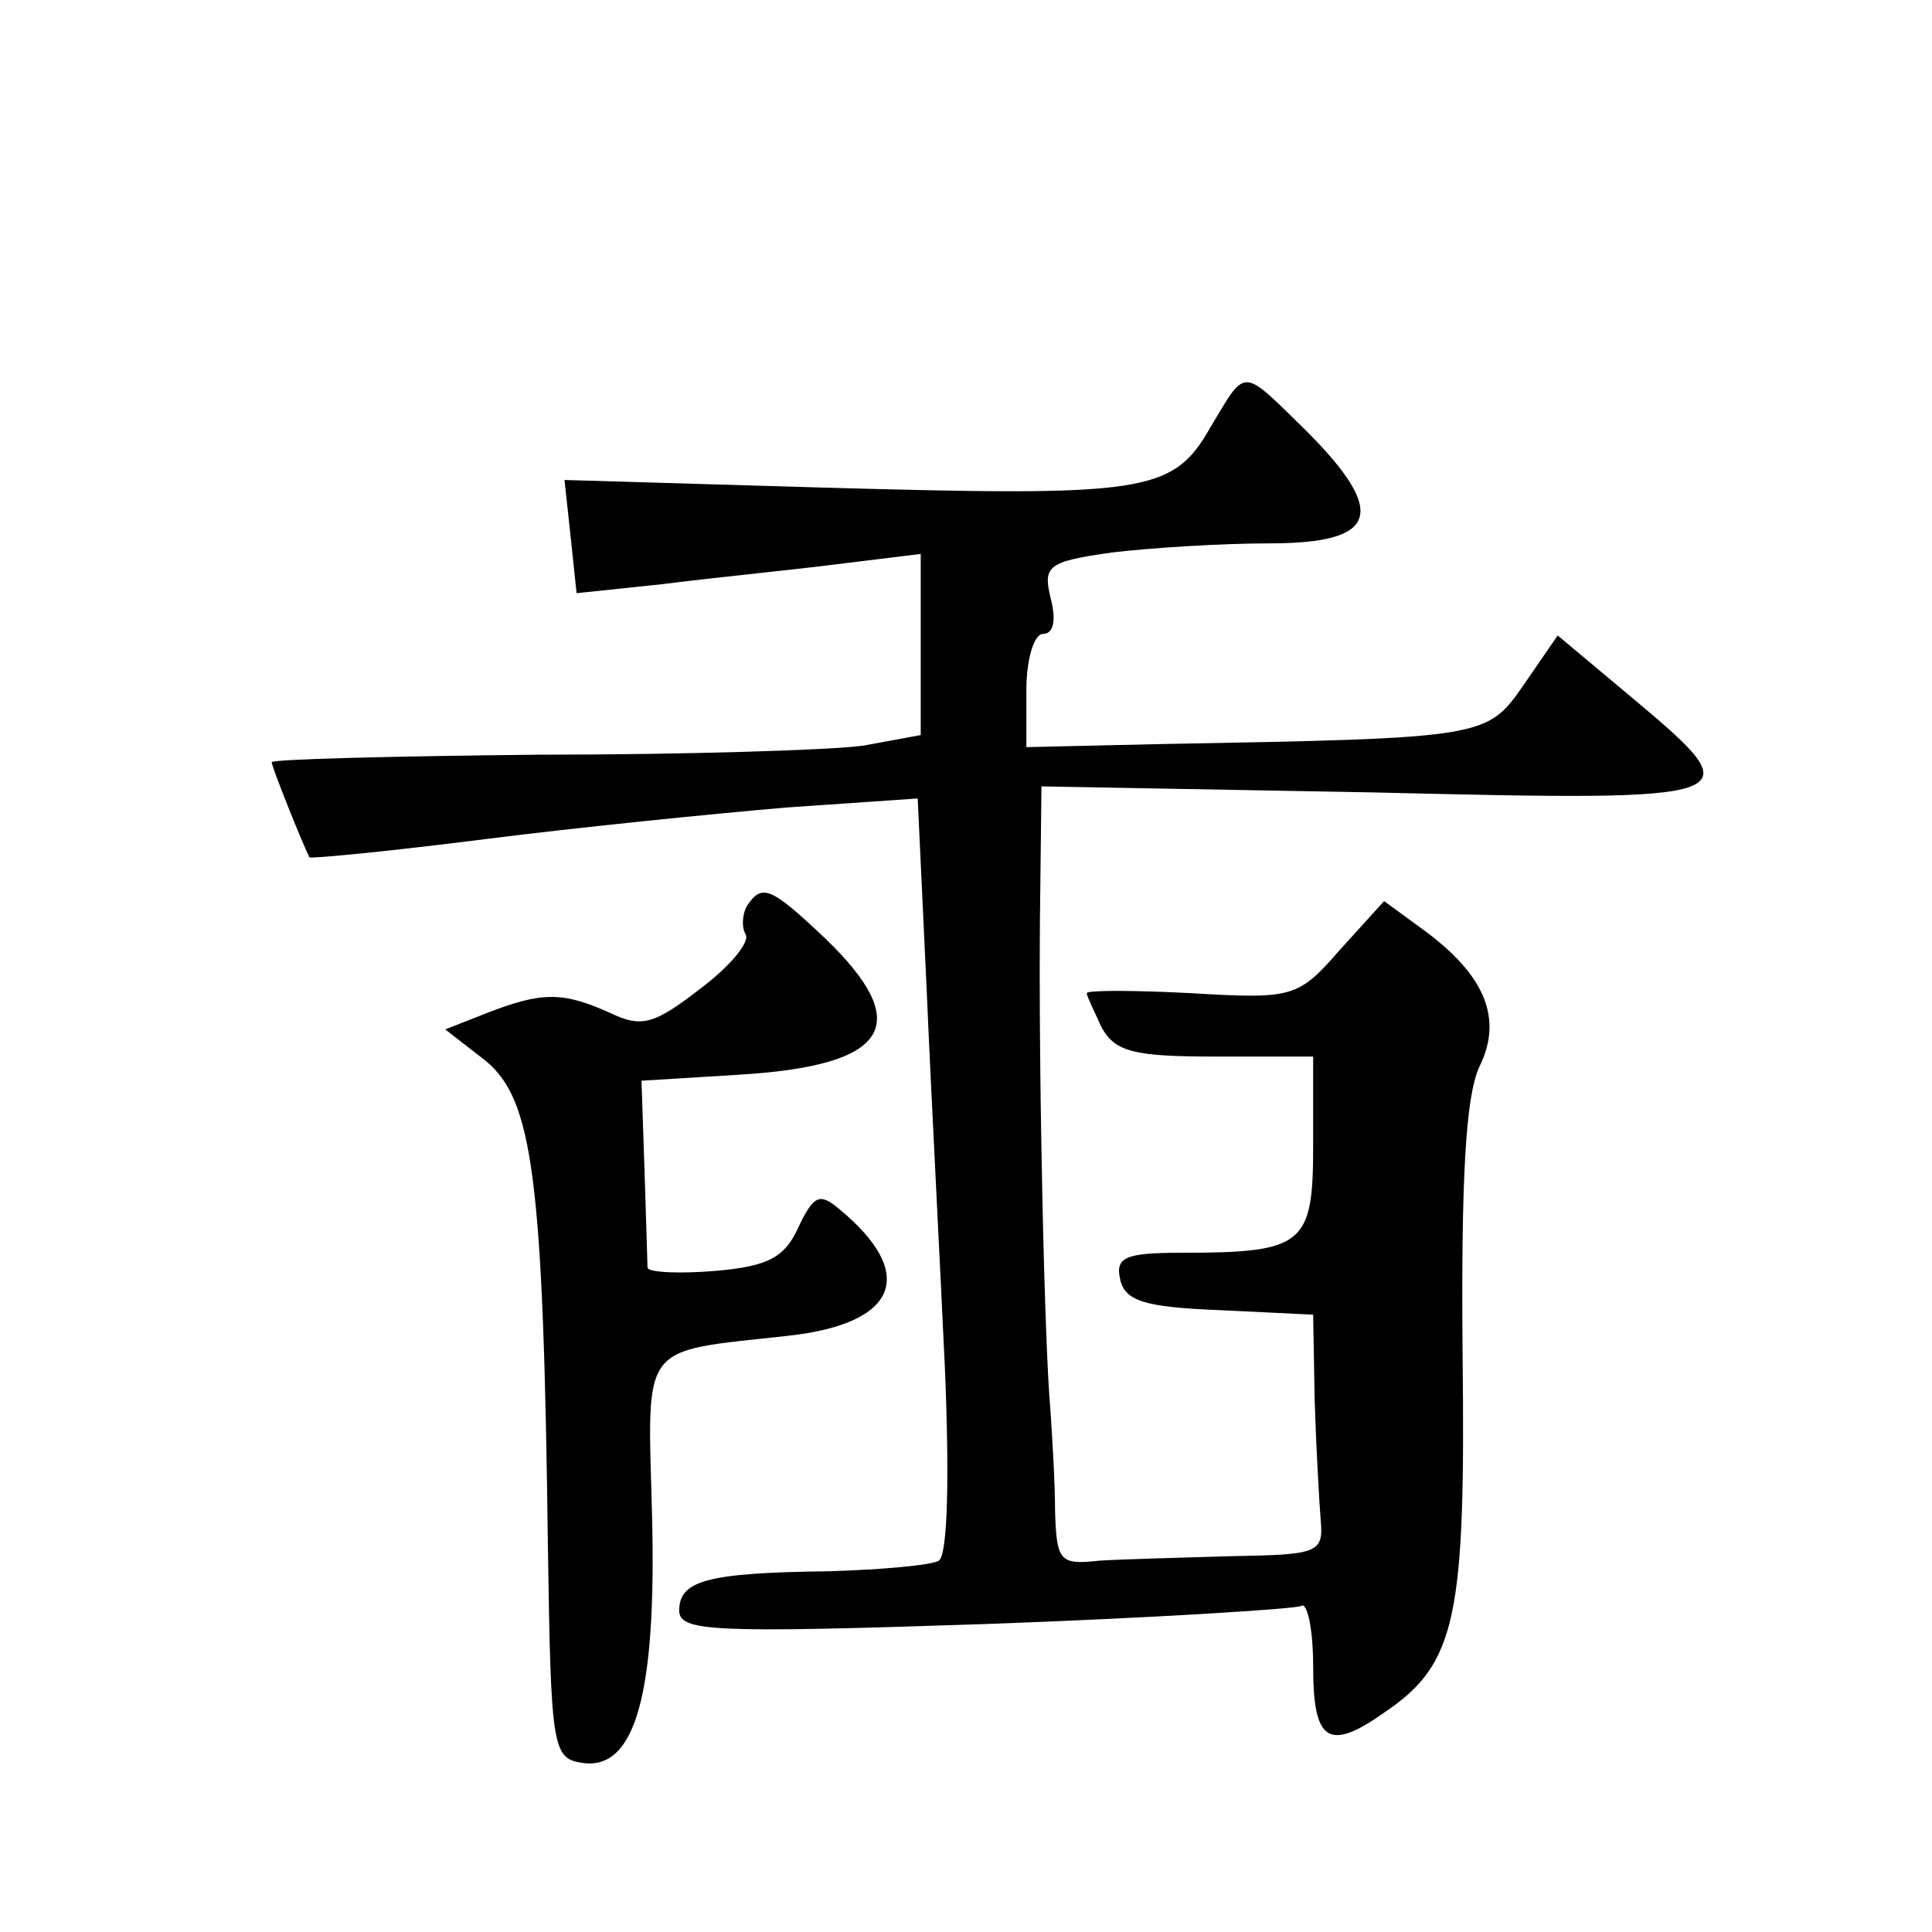
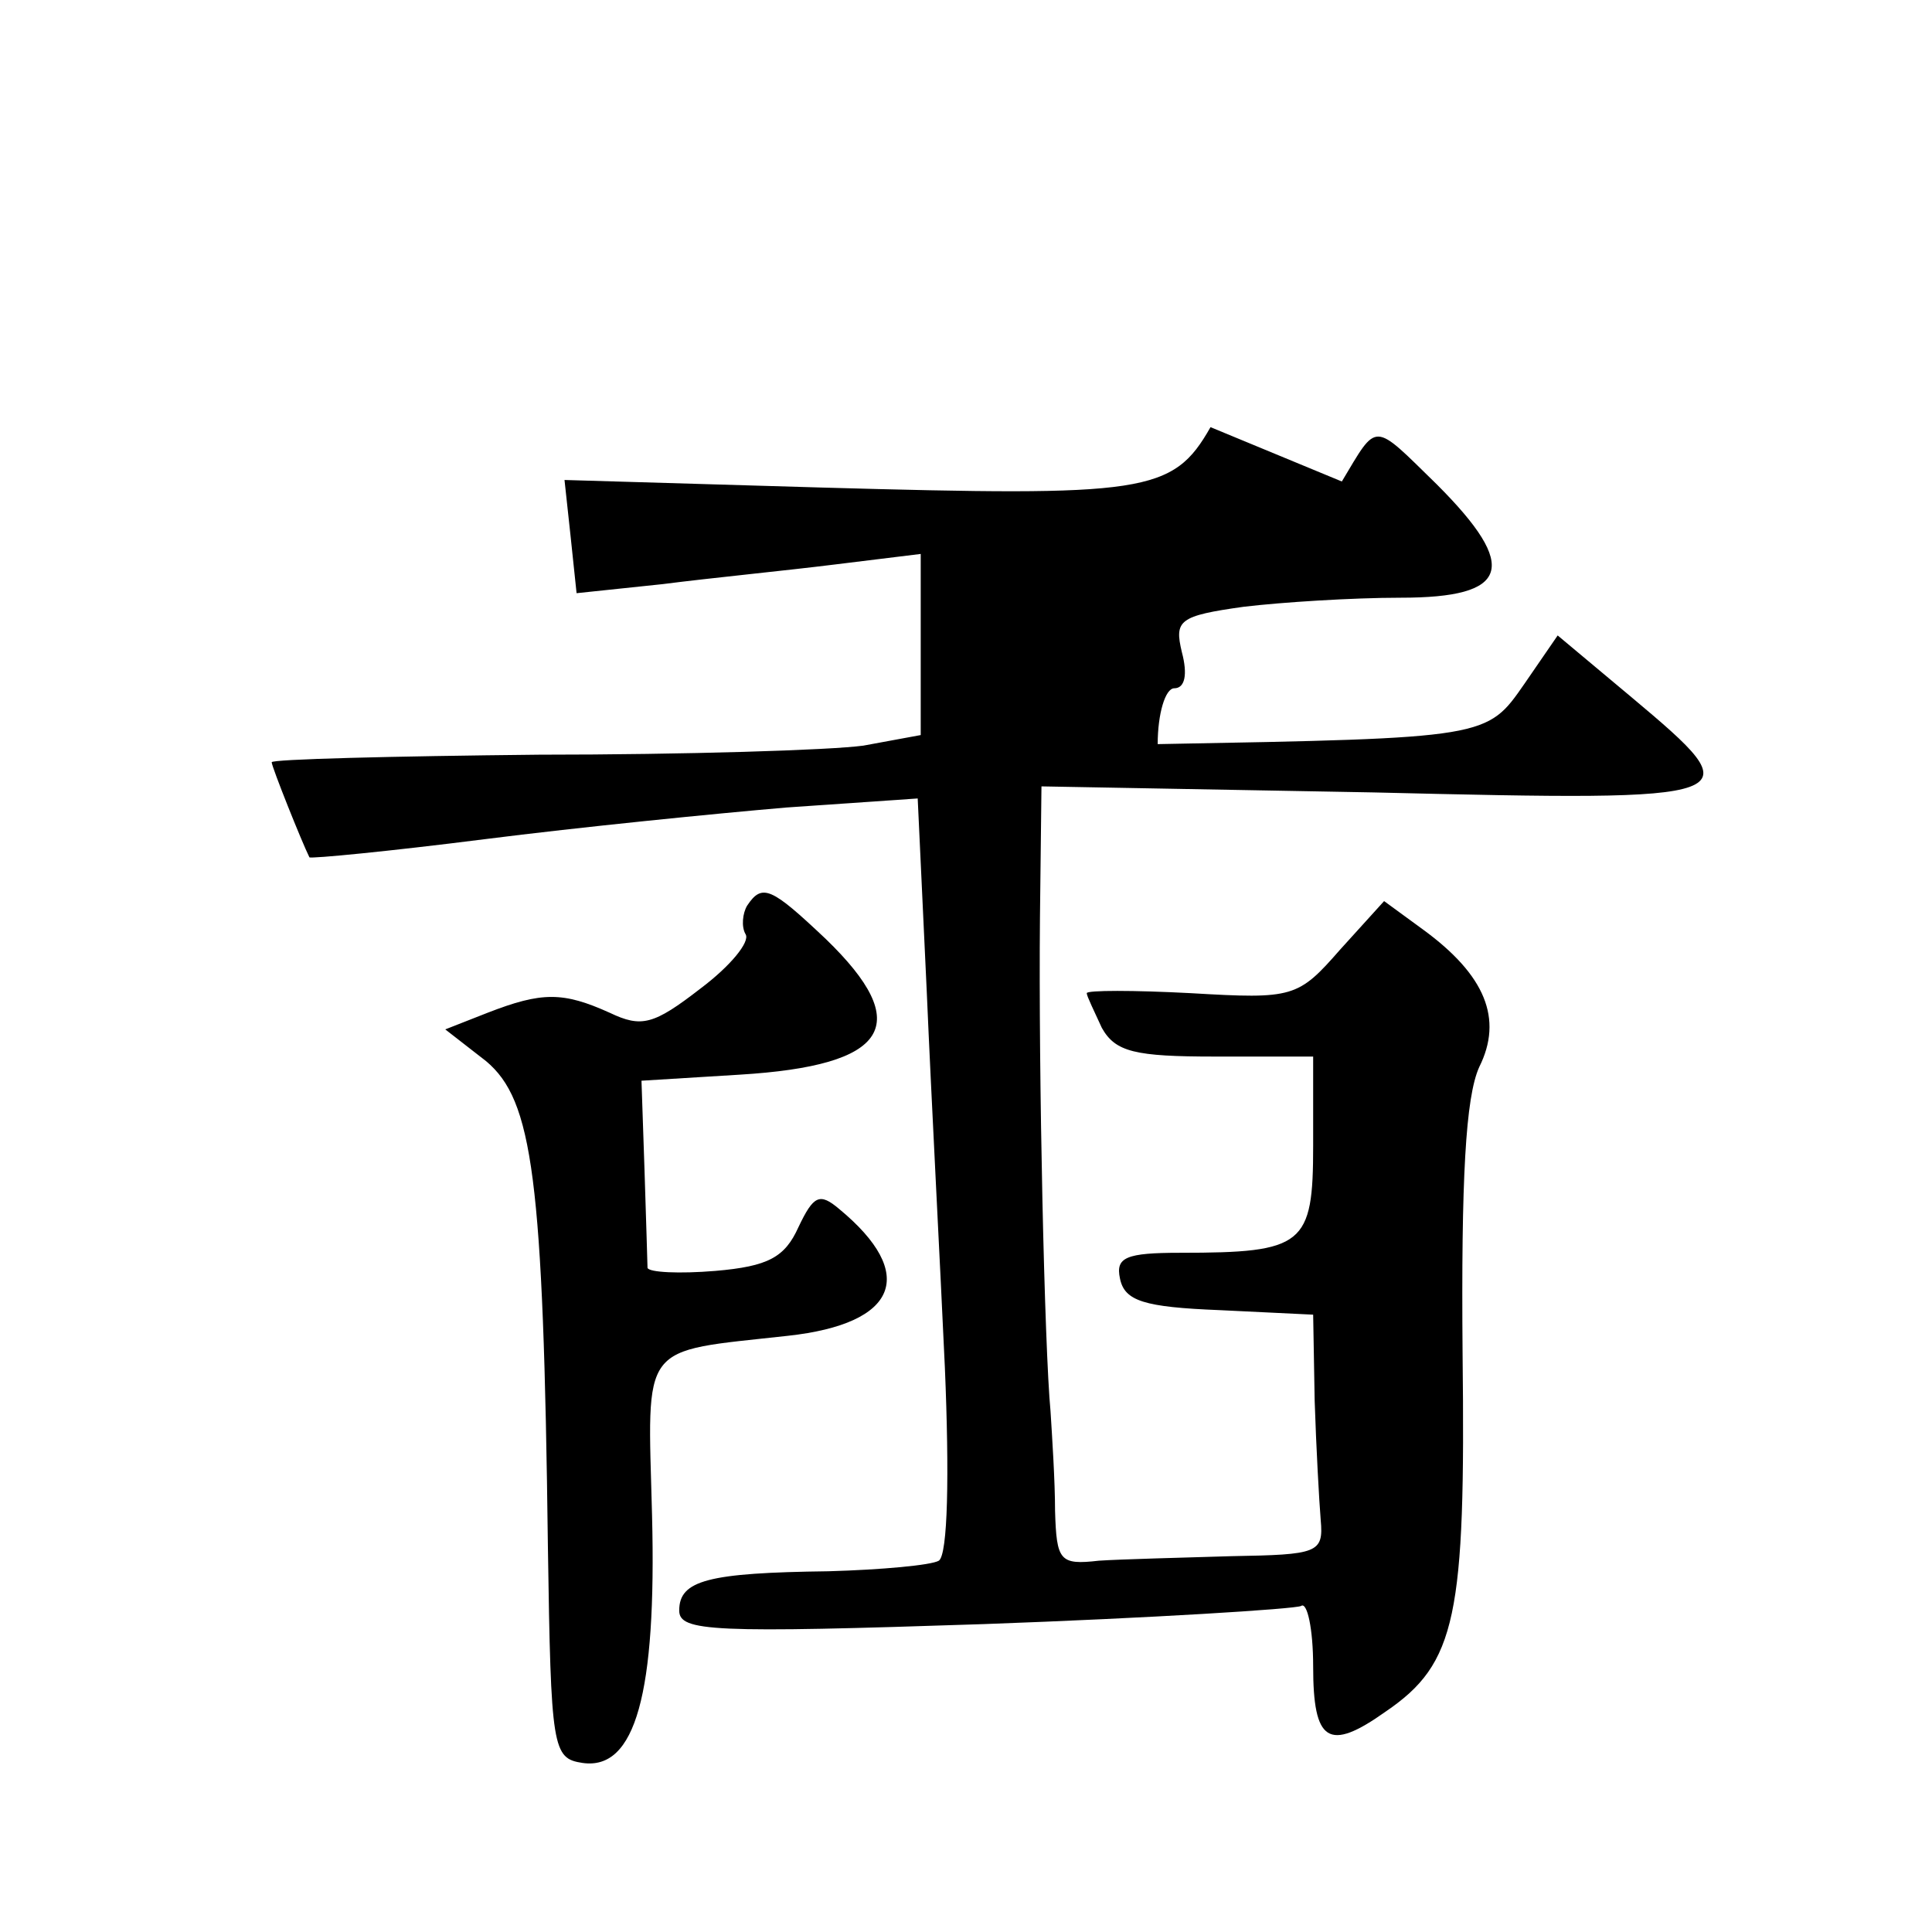
<svg xmlns="http://www.w3.org/2000/svg" version="1.0" width="128pt" height="128pt" viewBox="0 0 128 128" preserveAspectRatio="xMidYMid meet">
  <g transform="translate(0,128) scale(0.1,-0.1)" fill="#0" stroke="none">
-     <path d="M802 997 c-25 -44 -43 -46 -258 -40 l-170 5 4 -37 4 -38 57 6 c31 4 82 9 114 13 l57 7 0 -60 0 -60 -38 -7 c-22 -3 -118 -6 -215 -6 -98 -1 -177 -3 -177 -5 0 -3 20 -53 25 -63 1 -1 53 4 116 12 63 8 153 17 200 21 l87 6 6 -128 c3 -70 9 -183 12 -249 3 -71 2 -124 -4 -128 -5 -3 -38 -6 -73 -7 -80 -1 -99 -6 -99 -26 0 -14 22 -15 202 -9 111 4 206 10 210 12 4 3 8 -15 8 -40 0 -50 10 -57 48 -30 47 32 53 63 51 237 -1 116 2 170 11 190 16 32 4 61 -37 91 l-26 19 -29 -32 c-28 -32 -31 -33 -99 -29 -38 2 -69 2 -69 0 0 -2 5 -12 10 -23 9 -16 22 -19 75 -19 l65 0 0 -59 c0 -66 -6 -71 -88 -71 -36 0 -43 -3 -40 -17 3 -15 16 -19 66 -21 l62 -3 1 -57 c1 -31 3 -67 4 -79 2 -22 -2 -23 -59 -24 -33 -1 -73 -2 -88 -3 -26 -3 -28 0 -29 33 0 20 -2 50 -3 66 -4 42 -8 223 -7 327 l1 87 220 -4 c250 -6 252 -5 171 63 l-49 41 -22 -32 c-25 -36 -24 -36 -243 -40 l-87 -2 0 38 c0 20 5 37 11 37 7 0 9 9 5 24 -5 21 -2 24 41 30 25 3 72 6 104 6 72 0 79 20 24 75 -43 42 -39 42 -63 2z M495 680 c-3 -5 -4 -14 -1 -19 3 -5 -10 -21 -30 -36 -31 -24 -39 -26 -60 -16 -31 14 -45 14 -81 0 l-28 -11 27 -21 c31 -26 38 -77 41 -322 2 -134 3 -140 23 -143 35 -5 49 46 46 164 -3 116 -9 108 90 119 73 8 86 41 34 84 -13 11 -17 9 -27 -12 -9 -20 -20 -26 -55 -29 -24 -2 -44 -1 -45 2 0 3 -1 32 -2 65 l-2 59 65 4 c99 6 116 33 57 90 -36 34 -42 37 -52 22z" />
+     <path d="M802 997 c-25 -44 -43 -46 -258 -40 l-170 5 4 -37 4 -38 57 6 c31 4 82 9 114 13 l57 7 0 -60 0 -60 -38 -7 c-22 -3 -118 -6 -215 -6 -98 -1 -177 -3 -177 -5 0 -3 20 -53 25 -63 1 -1 53 4 116 12 63 8 153 17 200 21 l87 6 6 -128 c3 -70 9 -183 12 -249 3 -71 2 -124 -4 -128 -5 -3 -38 -6 -73 -7 -80 -1 -99 -6 -99 -26 0 -14 22 -15 202 -9 111 4 206 10 210 12 4 3 8 -15 8 -40 0 -50 10 -57 48 -30 47 32 53 63 51 237 -1 116 2 170 11 190 16 32 4 61 -37 91 l-26 19 -29 -32 c-28 -32 -31 -33 -99 -29 -38 2 -69 2 -69 0 0 -2 5 -12 10 -23 9 -16 22 -19 75 -19 l65 0 0 -59 c0 -66 -6 -71 -88 -71 -36 0 -43 -3 -40 -17 3 -15 16 -19 66 -21 l62 -3 1 -57 c1 -31 3 -67 4 -79 2 -22 -2 -23 -59 -24 -33 -1 -73 -2 -88 -3 -26 -3 -28 0 -29 33 0 20 -2 50 -3 66 -4 42 -8 223 -7 327 l1 87 220 -4 c250 -6 252 -5 171 63 l-49 41 -22 -32 c-25 -36 -24 -36 -243 -40 c0 20 5 37 11 37 7 0 9 9 5 24 -5 21 -2 24 41 30 25 3 72 6 104 6 72 0 79 20 24 75 -43 42 -39 42 -63 2z M495 680 c-3 -5 -4 -14 -1 -19 3 -5 -10 -21 -30 -36 -31 -24 -39 -26 -60 -16 -31 14 -45 14 -81 0 l-28 -11 27 -21 c31 -26 38 -77 41 -322 2 -134 3 -140 23 -143 35 -5 49 46 46 164 -3 116 -9 108 90 119 73 8 86 41 34 84 -13 11 -17 9 -27 -12 -9 -20 -20 -26 -55 -29 -24 -2 -44 -1 -45 2 0 3 -1 32 -2 65 l-2 59 65 4 c99 6 116 33 57 90 -36 34 -42 37 -52 22z" />
  </g>
</svg>